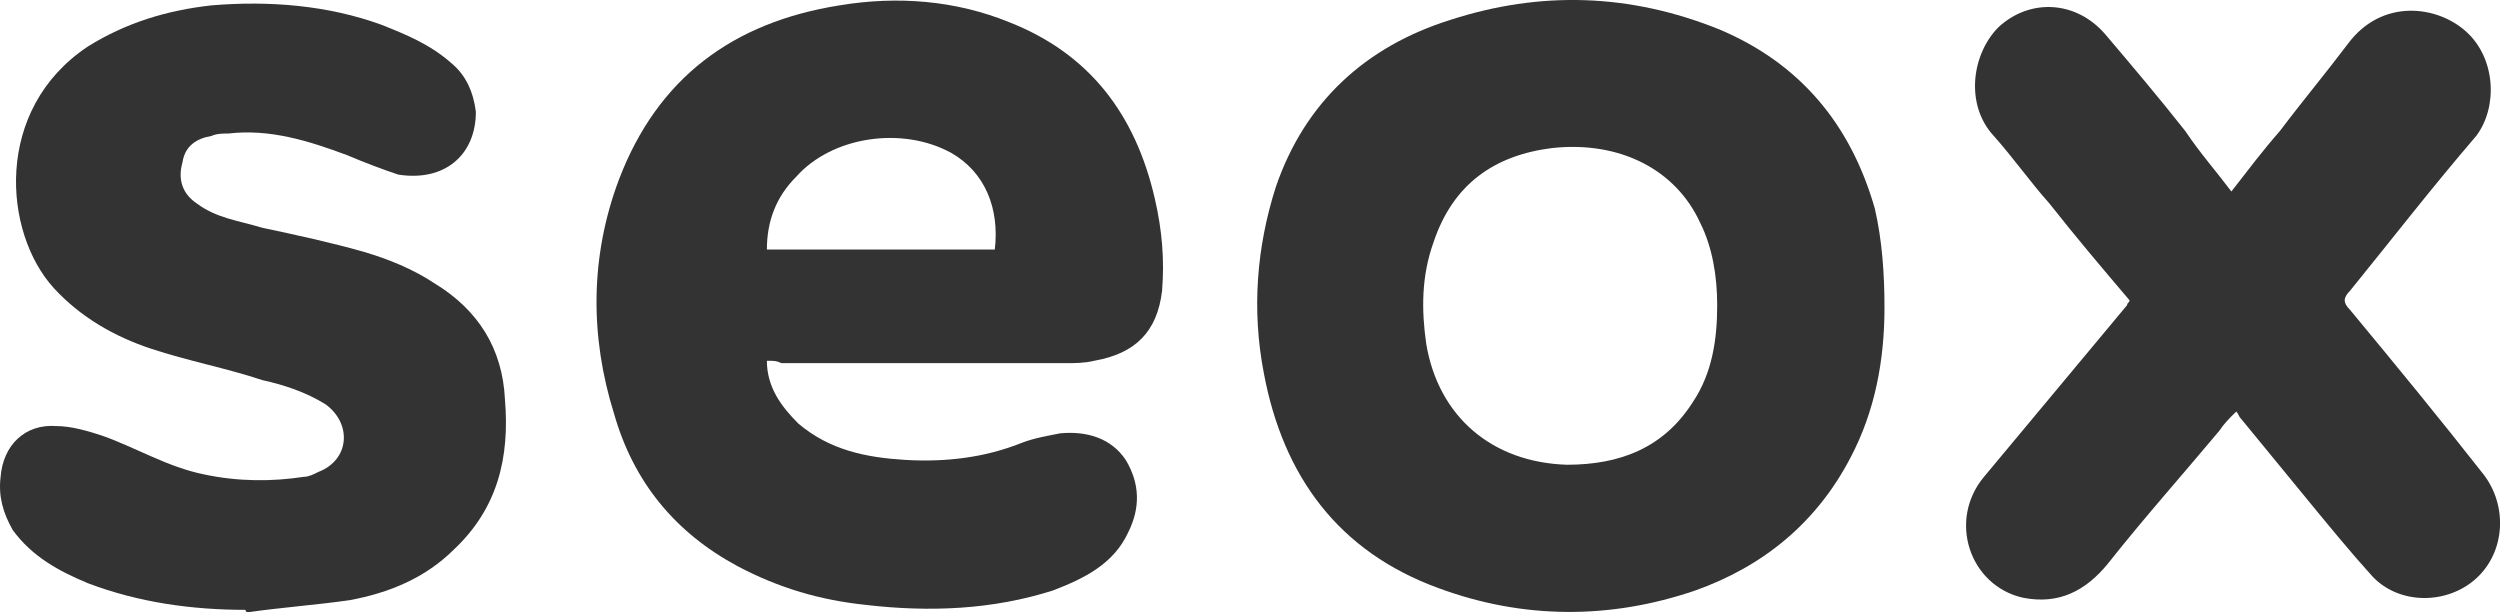
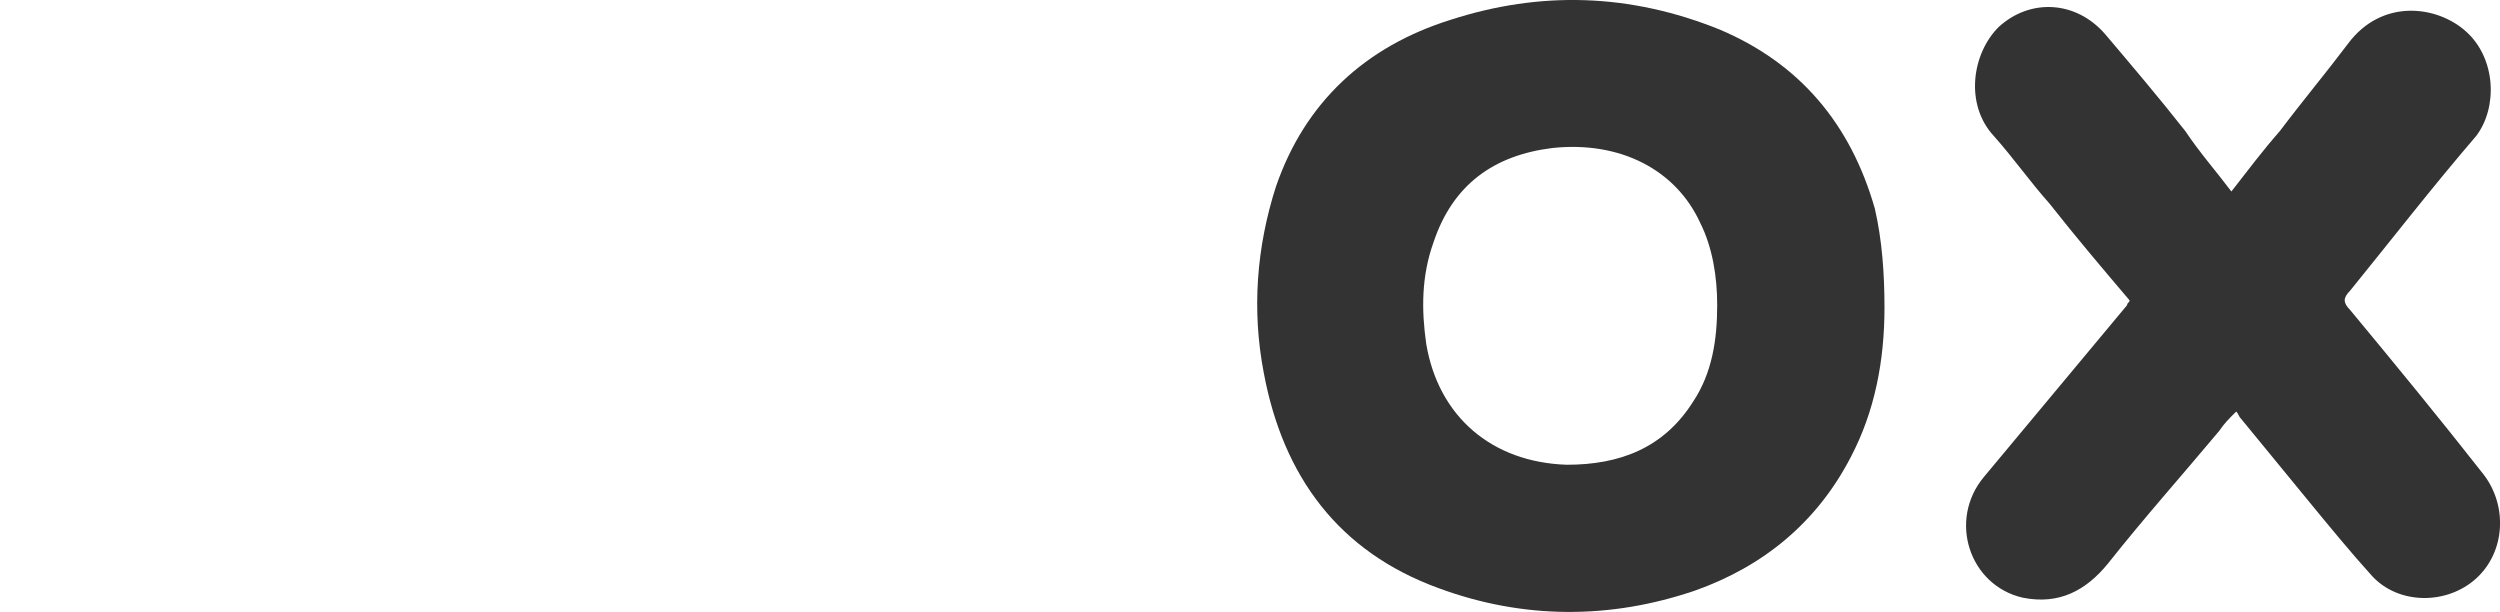
<svg xmlns="http://www.w3.org/2000/svg" width="49" height="12" viewBox="0 0 49 12" fill="none">
  <g opacity="0.8">
    <path d="M36.936 6.029C36.936 7.071 36.746 8.066 36.271 8.967C35.606 10.246 34.56 11.099 33.229 11.573C31.566 12.142 29.855 12.142 28.192 11.526C26.243 10.815 25.15 9.346 24.77 7.308C24.533 6.076 24.628 4.844 25.008 3.659C25.578 2 26.766 0.91 28.43 0.389C30.188 -0.18 31.946 -0.132 33.705 0.579C35.273 1.242 36.271 2.427 36.746 4.086C36.889 4.702 36.936 5.365 36.936 6.029ZM33.657 5.981C33.657 5.412 33.562 4.844 33.325 4.37C32.849 3.327 31.756 2.759 30.425 2.901C29.285 3.043 28.477 3.612 28.097 4.749C27.859 5.412 27.859 6.076 27.954 6.739C28.192 8.161 29.237 9.062 30.711 9.109C31.756 9.109 32.612 8.777 33.182 7.877C33.562 7.308 33.657 6.645 33.657 5.981Z" fill="black" />
-     <path d="M15.031 7.071C15.031 7.592 15.316 7.971 15.649 8.303C16.266 8.825 16.979 8.967 17.74 9.014C18.547 9.061 19.308 8.967 20.021 8.682C20.258 8.588 20.544 8.54 20.781 8.493C21.304 8.445 21.779 8.588 22.064 9.014C22.349 9.488 22.349 9.962 22.112 10.436C21.827 11.052 21.256 11.336 20.639 11.573C19.451 11.952 18.215 12 16.979 11.857C16.076 11.763 15.268 11.526 14.46 11.099C13.225 10.436 12.417 9.441 12.037 8.114C11.562 6.597 11.562 5.033 12.132 3.517C12.892 1.526 14.365 0.436 16.456 0.105C17.597 -0.085 18.738 0.01 19.783 0.436C21.351 1.053 22.254 2.237 22.635 3.896C22.777 4.512 22.825 5.081 22.777 5.697C22.682 6.502 22.254 6.929 21.447 7.071C21.256 7.118 21.066 7.118 20.876 7.118C19.023 7.118 17.169 7.118 15.316 7.118C15.221 7.071 15.173 7.071 15.031 7.071ZM15.031 4.891C16.552 4.891 18.025 4.891 19.498 4.891C19.593 4.086 19.308 3.375 18.643 2.996C17.692 2.474 16.314 2.664 15.601 3.469C15.221 3.849 15.031 4.322 15.031 4.891Z" fill="black" />
-     <path d="M4.812 11.953C3.766 11.953 2.721 11.81 1.723 11.431C1.153 11.194 0.63 10.91 0.25 10.389C0.06 10.057 -0.035 9.725 0.012 9.346C0.06 8.73 0.487 8.304 1.105 8.351C1.39 8.351 1.723 8.446 2.008 8.541C2.673 8.777 3.291 9.157 4.004 9.299C4.669 9.441 5.335 9.441 5.953 9.346C6.048 9.346 6.143 9.299 6.238 9.251C6.856 9.014 6.903 8.304 6.38 7.924C6 7.688 5.572 7.545 5.145 7.451C4.432 7.214 3.671 7.071 2.959 6.834C2.246 6.598 1.58 6.218 1.058 5.65C0.06 4.56 -0.13 2.143 1.723 0.911C2.483 0.437 3.291 0.2 4.147 0.105C5.287 0.01 6.428 0.105 7.473 0.484C7.949 0.674 8.424 0.863 8.852 1.242C9.137 1.479 9.279 1.811 9.327 2.19C9.327 3.043 8.709 3.565 7.806 3.422C7.521 3.328 7.141 3.185 6.808 3.043C6.048 2.759 5.287 2.522 4.479 2.617C4.384 2.617 4.242 2.617 4.147 2.664C3.862 2.712 3.624 2.854 3.576 3.185C3.481 3.517 3.576 3.802 3.862 3.991C4.242 4.275 4.669 4.323 5.145 4.465C5.81 4.607 6.475 4.749 7.141 4.939C7.616 5.081 8.091 5.271 8.519 5.555C9.374 6.076 9.85 6.834 9.897 7.83C9.992 8.967 9.755 9.962 8.899 10.768C8.329 11.336 7.616 11.621 6.856 11.763C6.19 11.858 5.525 11.905 4.86 12C4.812 12 4.812 11.953 4.812 11.953Z" fill="black" />
    <path d="M43.735 3.753C44.067 3.327 44.352 2.948 44.685 2.569C45.113 2 45.588 1.431 46.016 0.863C46.681 -0.038 47.774 0.104 48.344 0.626C48.915 1.147 48.962 2.095 48.535 2.663C47.679 3.659 46.871 4.701 46.063 5.696C45.921 5.839 45.921 5.933 46.063 6.076C46.966 7.165 47.822 8.208 48.677 9.298C49.152 9.914 49.105 10.815 48.535 11.336C47.964 11.857 47.014 11.857 46.491 11.288C46.063 10.815 45.636 10.293 45.208 9.772C44.78 9.251 44.352 8.729 43.925 8.208C43.877 8.161 43.877 8.113 43.83 8.066C43.687 8.208 43.592 8.303 43.497 8.445C42.784 9.298 42.024 10.151 41.311 11.052C40.883 11.573 40.361 11.857 39.648 11.715C38.602 11.478 38.174 10.198 38.887 9.345C39.838 8.208 40.741 7.118 41.691 5.981C41.691 5.933 41.739 5.933 41.739 5.886C41.216 5.27 40.693 4.654 40.17 3.99C39.79 3.564 39.458 3.09 39.077 2.663C38.507 2.047 38.65 1.052 39.172 0.531C39.79 -0.038 40.693 0.01 41.264 0.673C41.786 1.289 42.309 1.905 42.832 2.569C43.117 2.995 43.45 3.374 43.735 3.753Z" fill="black" />
  </g>
</svg>